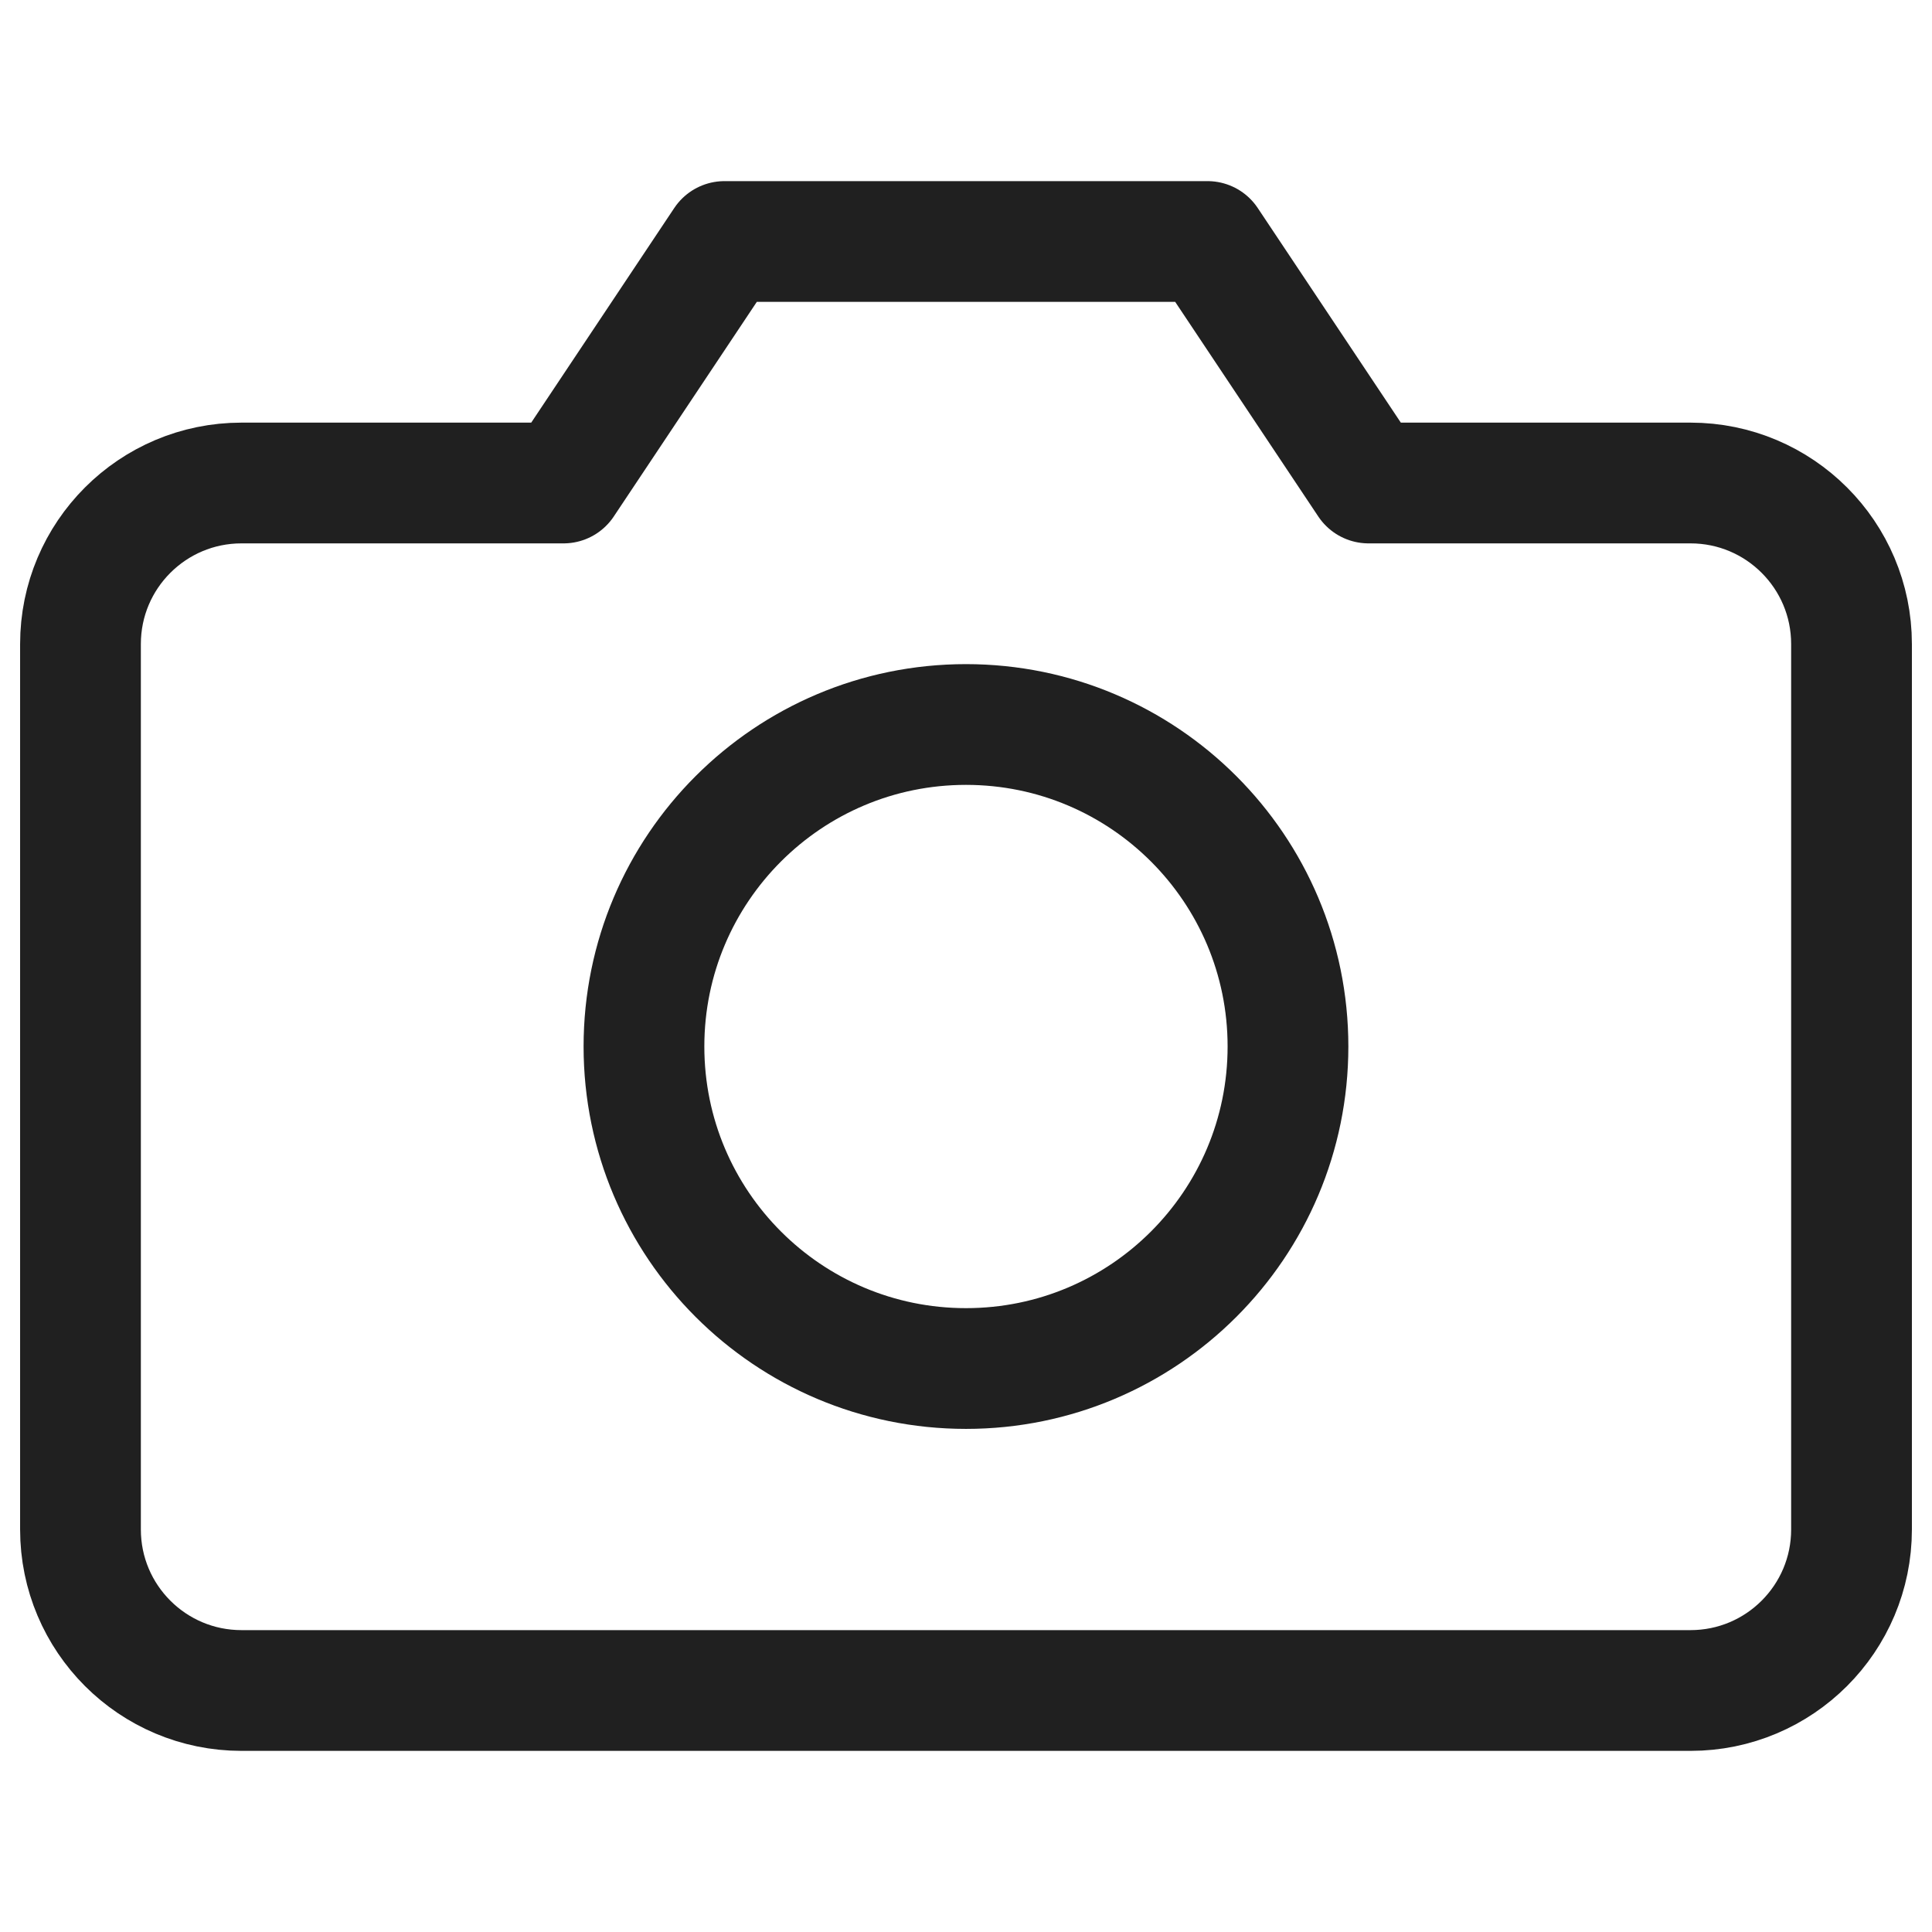
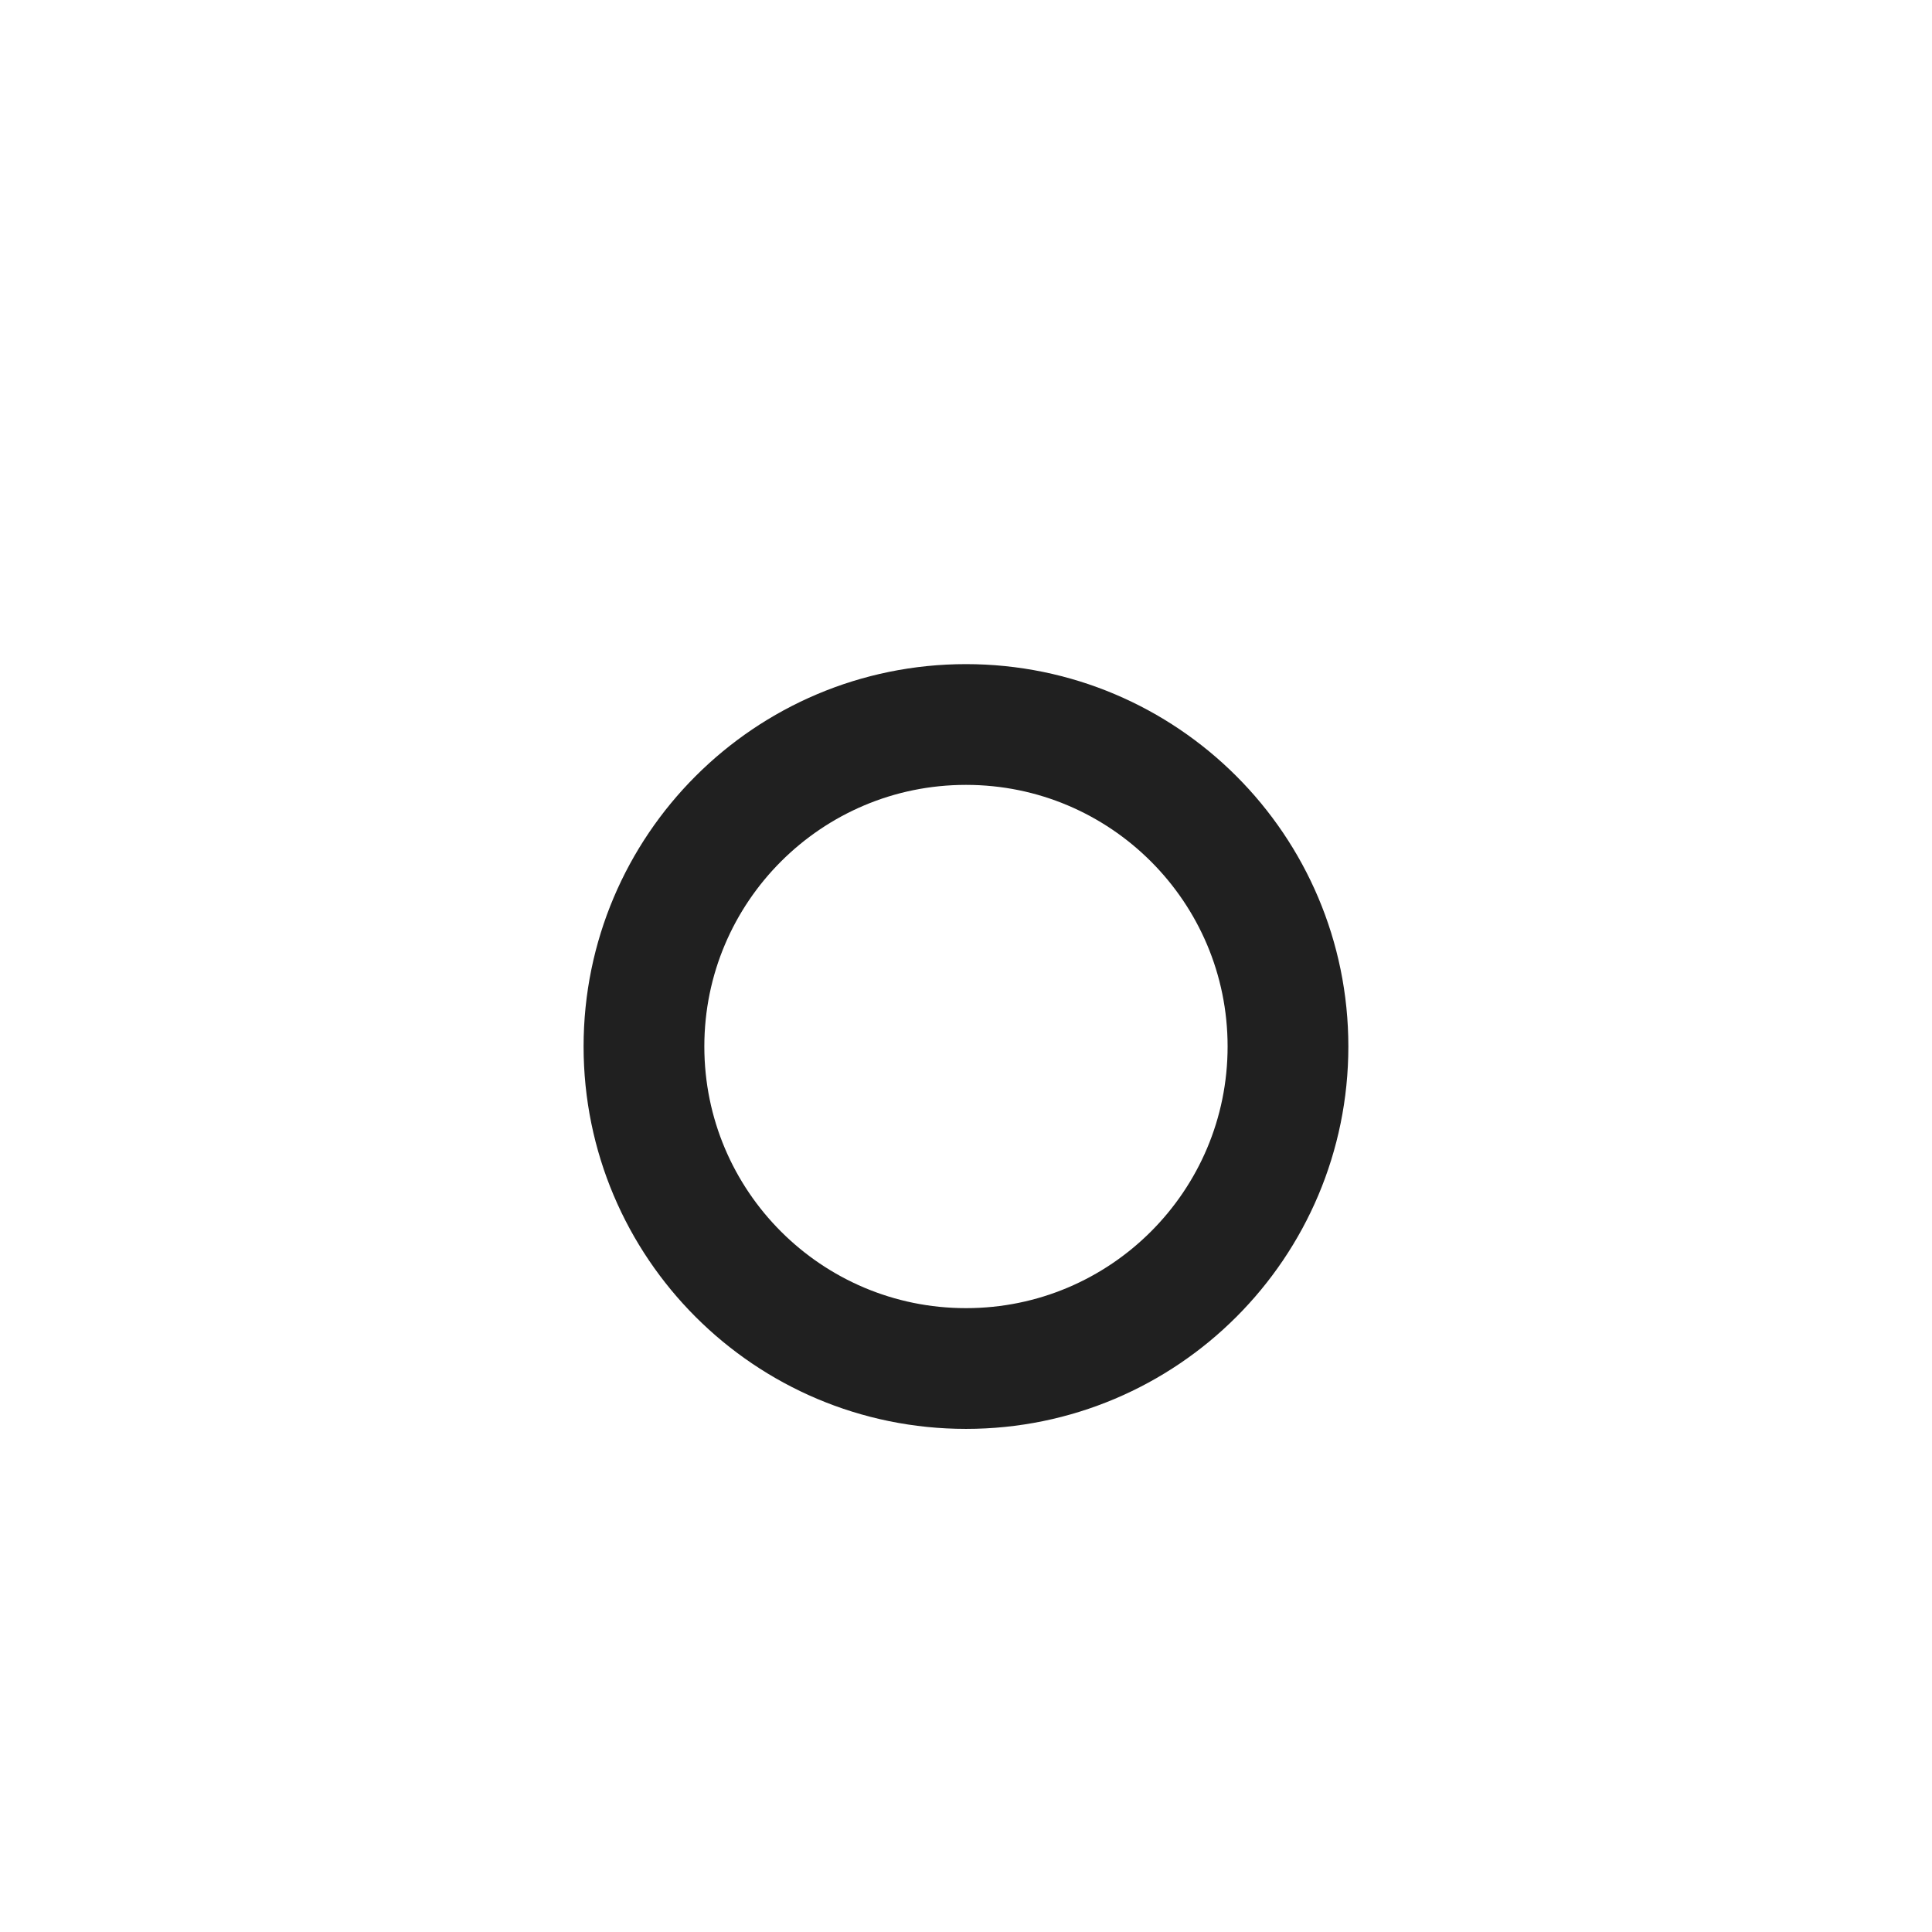
<svg xmlns="http://www.w3.org/2000/svg" width="32" height="32" viewBox="0 0 32 32" fill="none">
  <g id="Base/camera/default">
-     <path id="Shape" fill-rule="evenodd" clip-rule="evenodd" d="M30.667 25.333C30.667 26.806 29.473 28 28 28H4C2.527 28 1.333 26.806 1.333 25.333V10.667C1.333 9.194 2.527 8 4 8H9.334L12 4H20L22.667 8H28C29.473 8 30.667 9.194 30.667 10.667V25.333Z" stroke="#202020" stroke-width="2" stroke-linecap="round" stroke-linejoin="round" />
    <path id="Oval" fill-rule="evenodd" clip-rule="evenodd" d="M16 22.667C18.945 22.667 21.333 20.279 21.333 17.333C21.333 14.388 18.945 12 16 12C13.054 12 10.666 14.388 10.666 17.333C10.666 20.279 13.054 22.667 16 22.667Z" stroke="#202020" stroke-width="2" stroke-linecap="round" stroke-linejoin="round" />
  </g>
</svg>